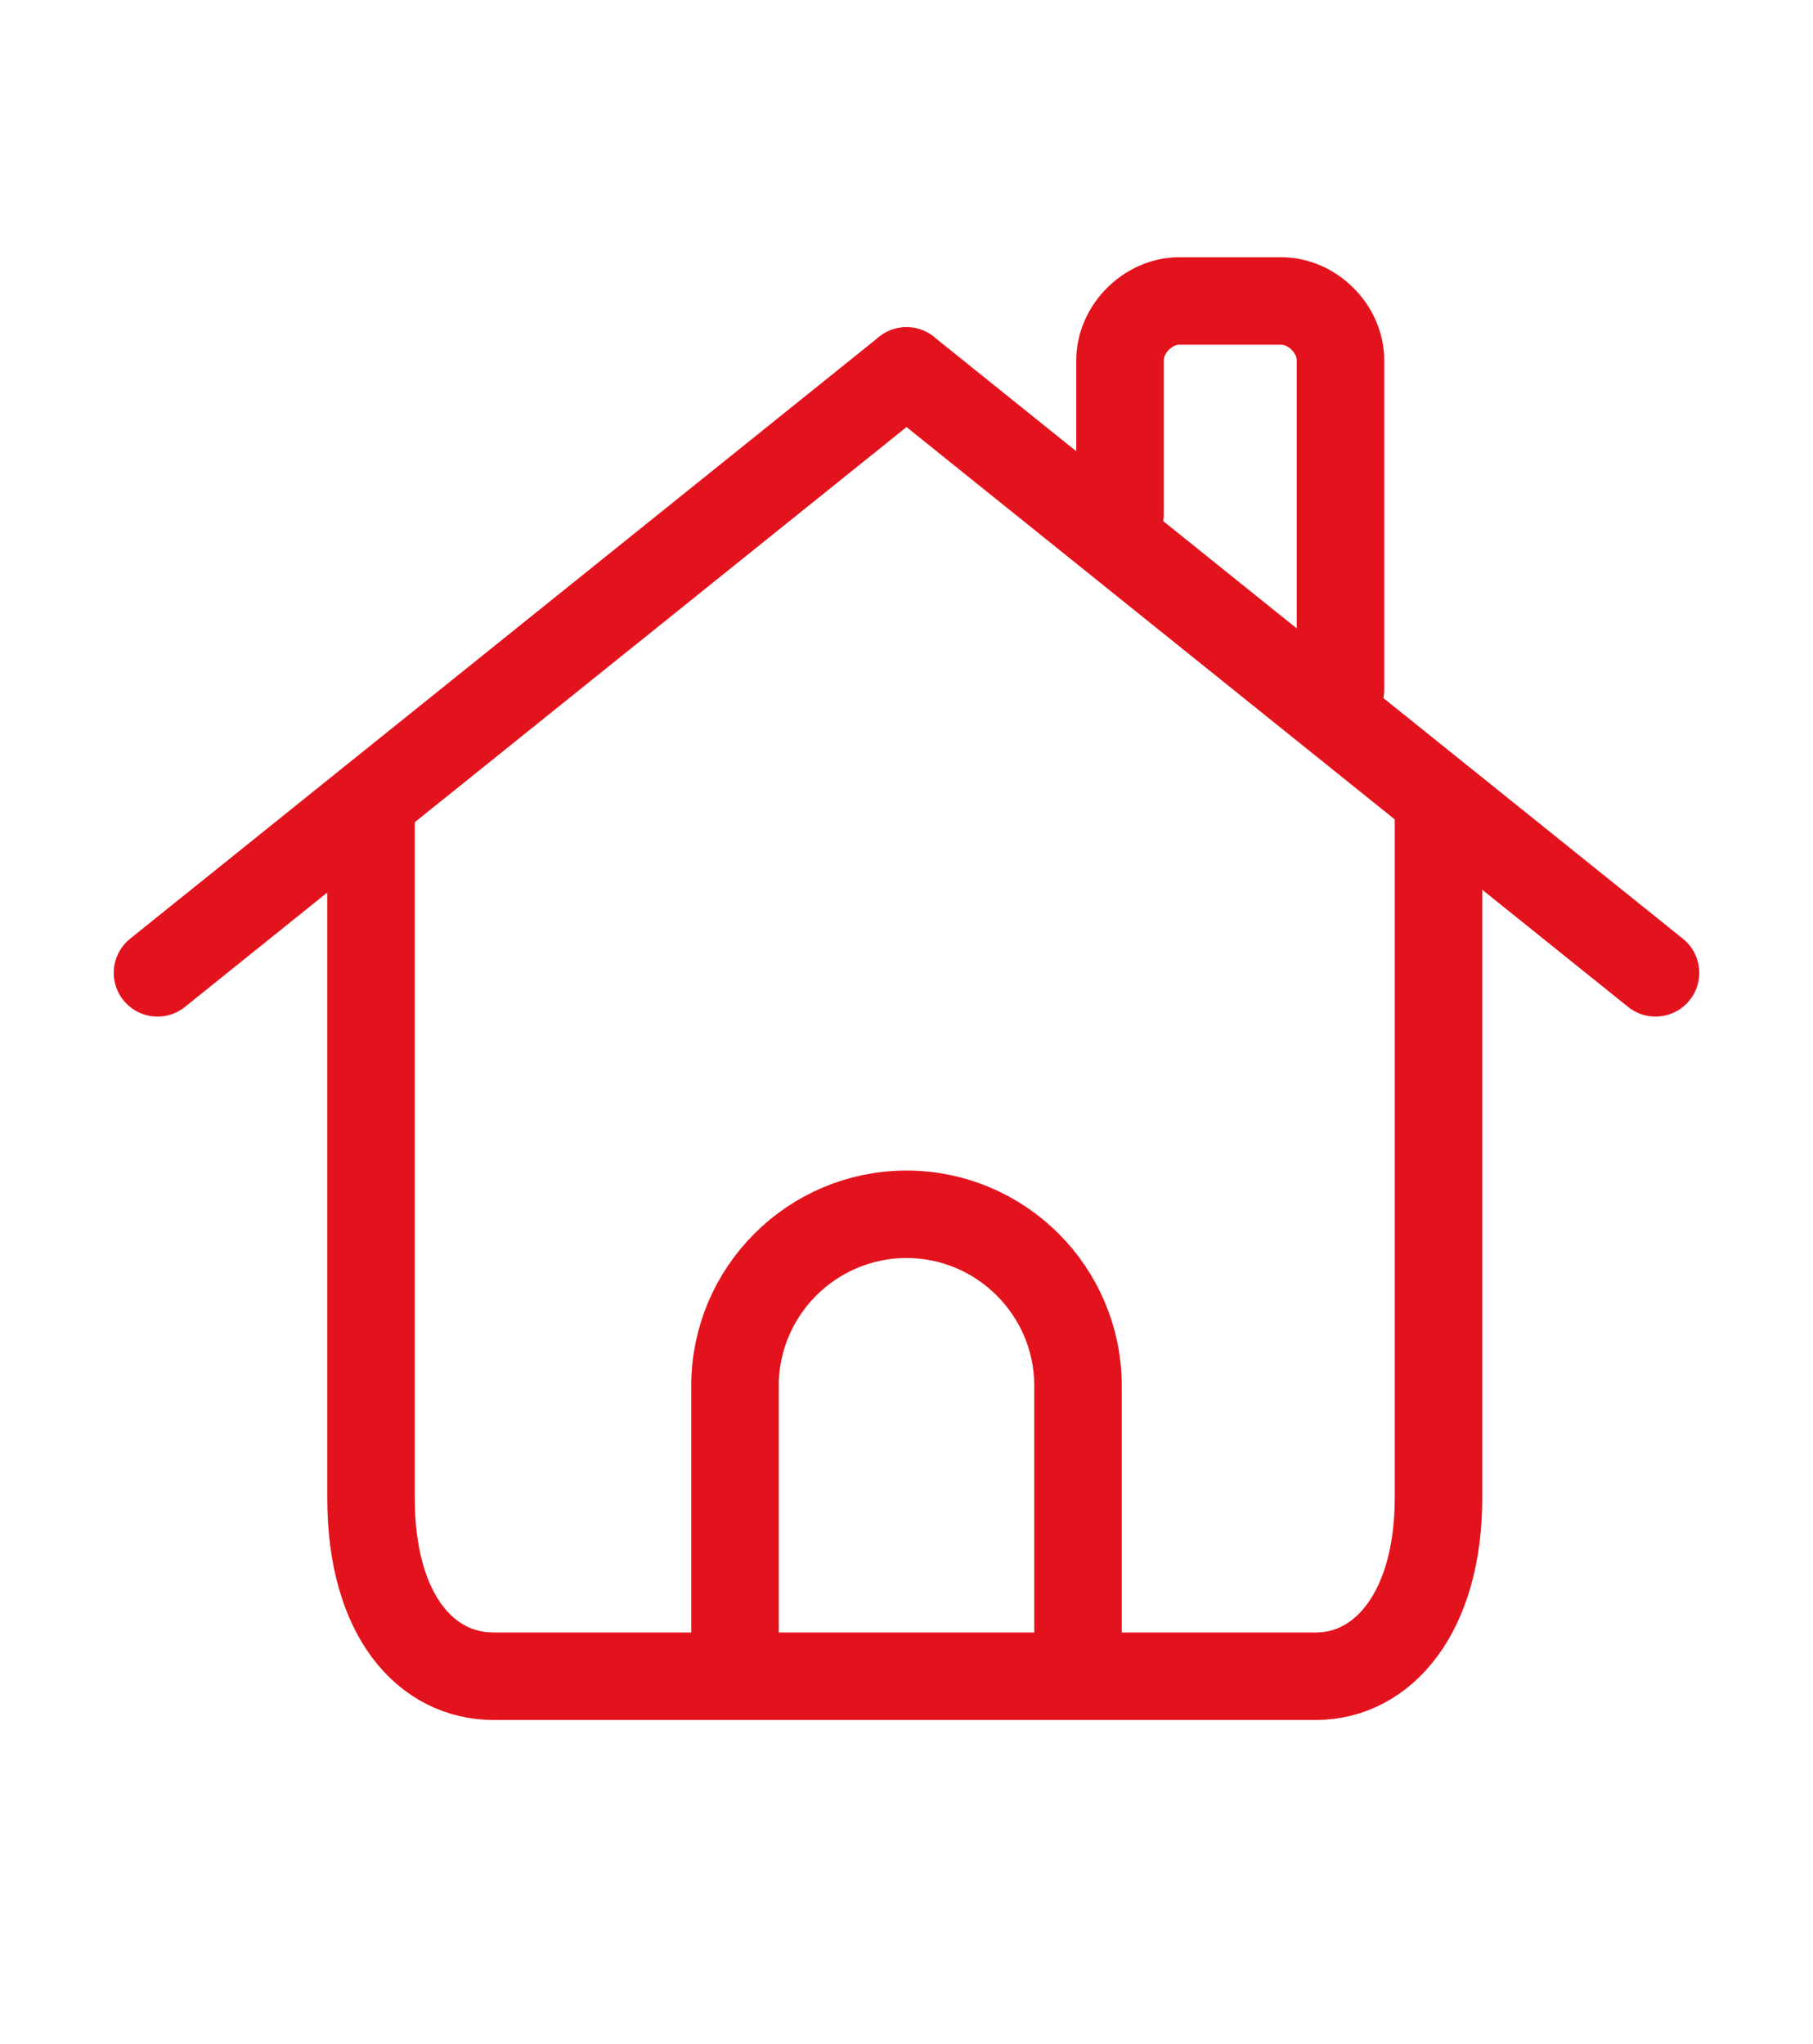
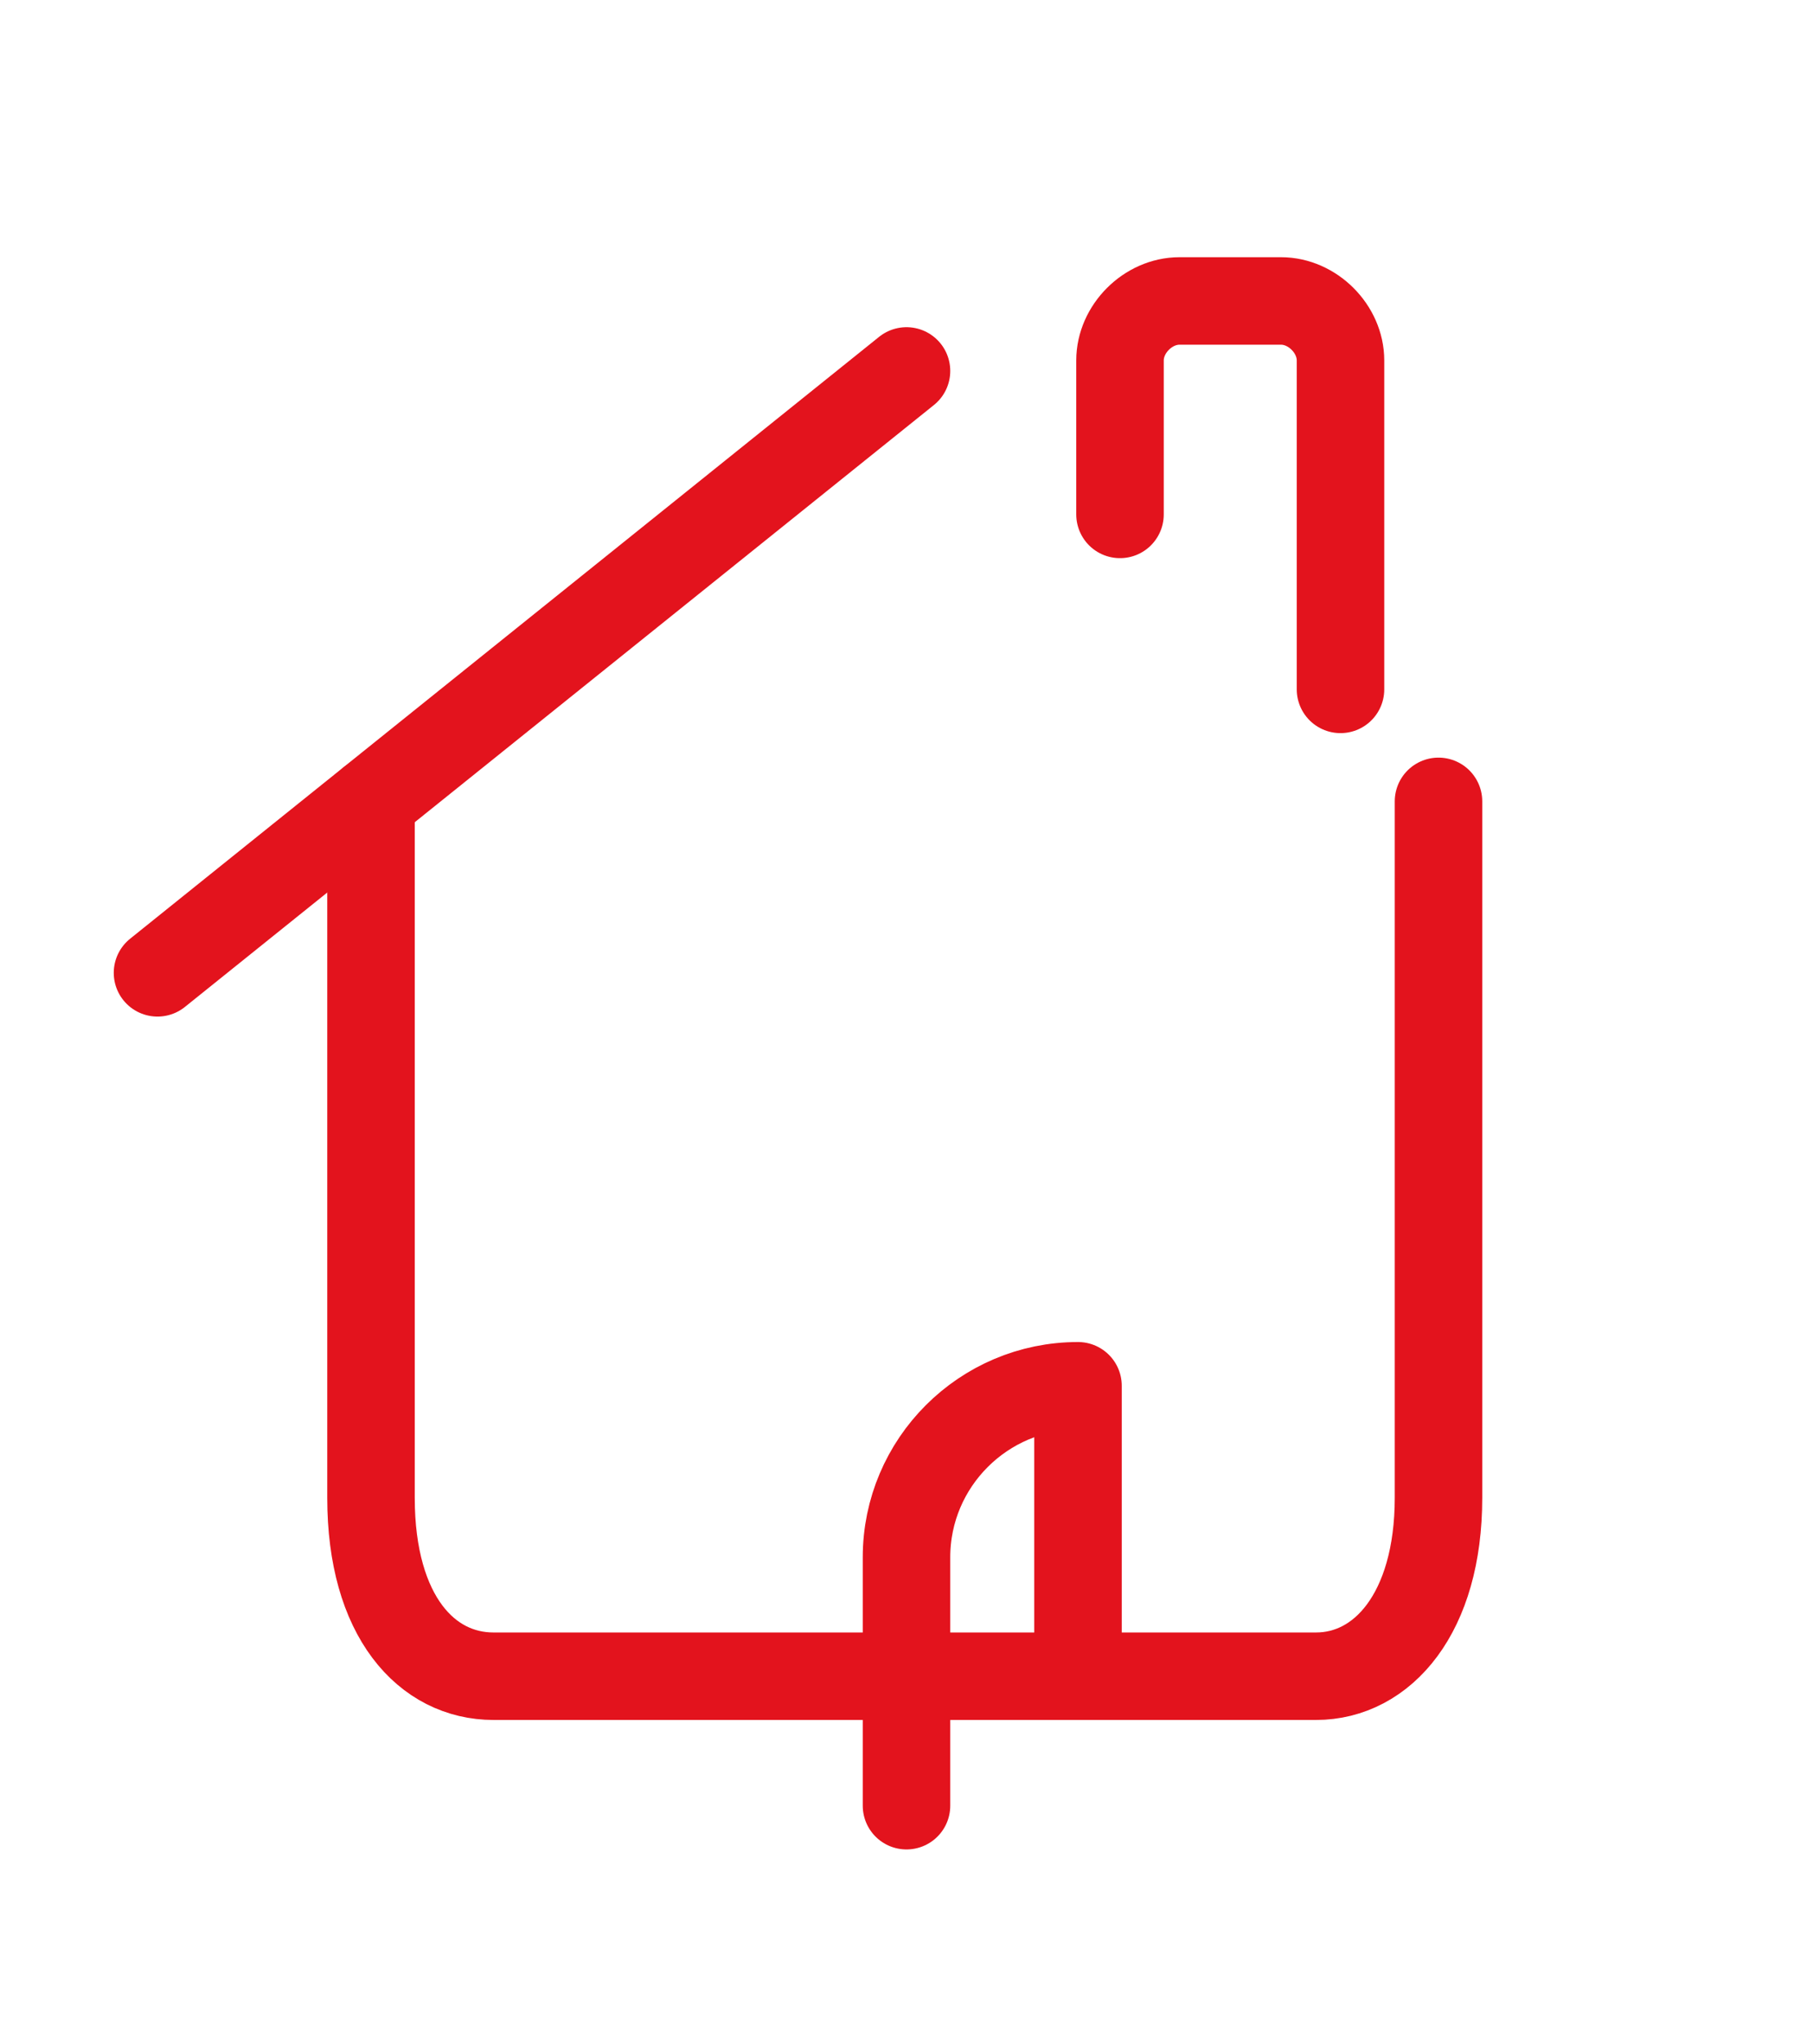
<svg xmlns="http://www.w3.org/2000/svg" version="1.1" id="Calque_1" x="0px" y="0px" viewBox="0 0 51.8 58.4" style="enable-background:new 0 0 51.8 58.4;" xml:space="preserve">
  <style type="text/css">
	.st0{fill:none;stroke:#E3131D;stroke-width:2.5;stroke-linecap:round;stroke-linejoin:round;}
	.st1{fill:#212529;}
	.st2{fill:none;stroke:#212529;stroke-width:3.7;stroke-linecap:round;stroke-linejoin:round;}
	.st3{fill:#FFFFFF;}
	.st4{fill:none;stroke:#E3151F;stroke-width:2.5;stroke-linecap:round;stroke-linejoin:round;}
	.st5{fill:#E3131E;}
	.st6{fill:#2A2D31;}
</style>
  <g>
    <path class="st0" d="M41.1,22.9v19.9c0,3.3-1.6,5.1-3.5,5.1H14.1c-1.9,0-3.5-1.7-3.5-5.1V22.9" />
-     <line class="st0" x1="25.9" y1="10.6" x2="47.3" y2="27.8" />
    <line class="st0" x1="25.9" y1="10.6" x2="4.5" y2="27.8" />
    <path class="st0" d="M32,14.7v-4.4c0-0.9,0.8-1.7,1.7-1.7h2.9c0.9,0,1.7,0.8,1.7,1.7v9.4" />
-     <path class="st0" d="M30.8,46.7v-7.1c0-2.7-2.2-4.9-4.9-4.9h0c-2.7,0-4.9,2.2-4.9,4.9v7.1" />
+     <path class="st0" d="M30.8,46.7v-7.1h0c-2.7,0-4.9,2.2-4.9,4.9v7.1" />
  </g>
</svg>